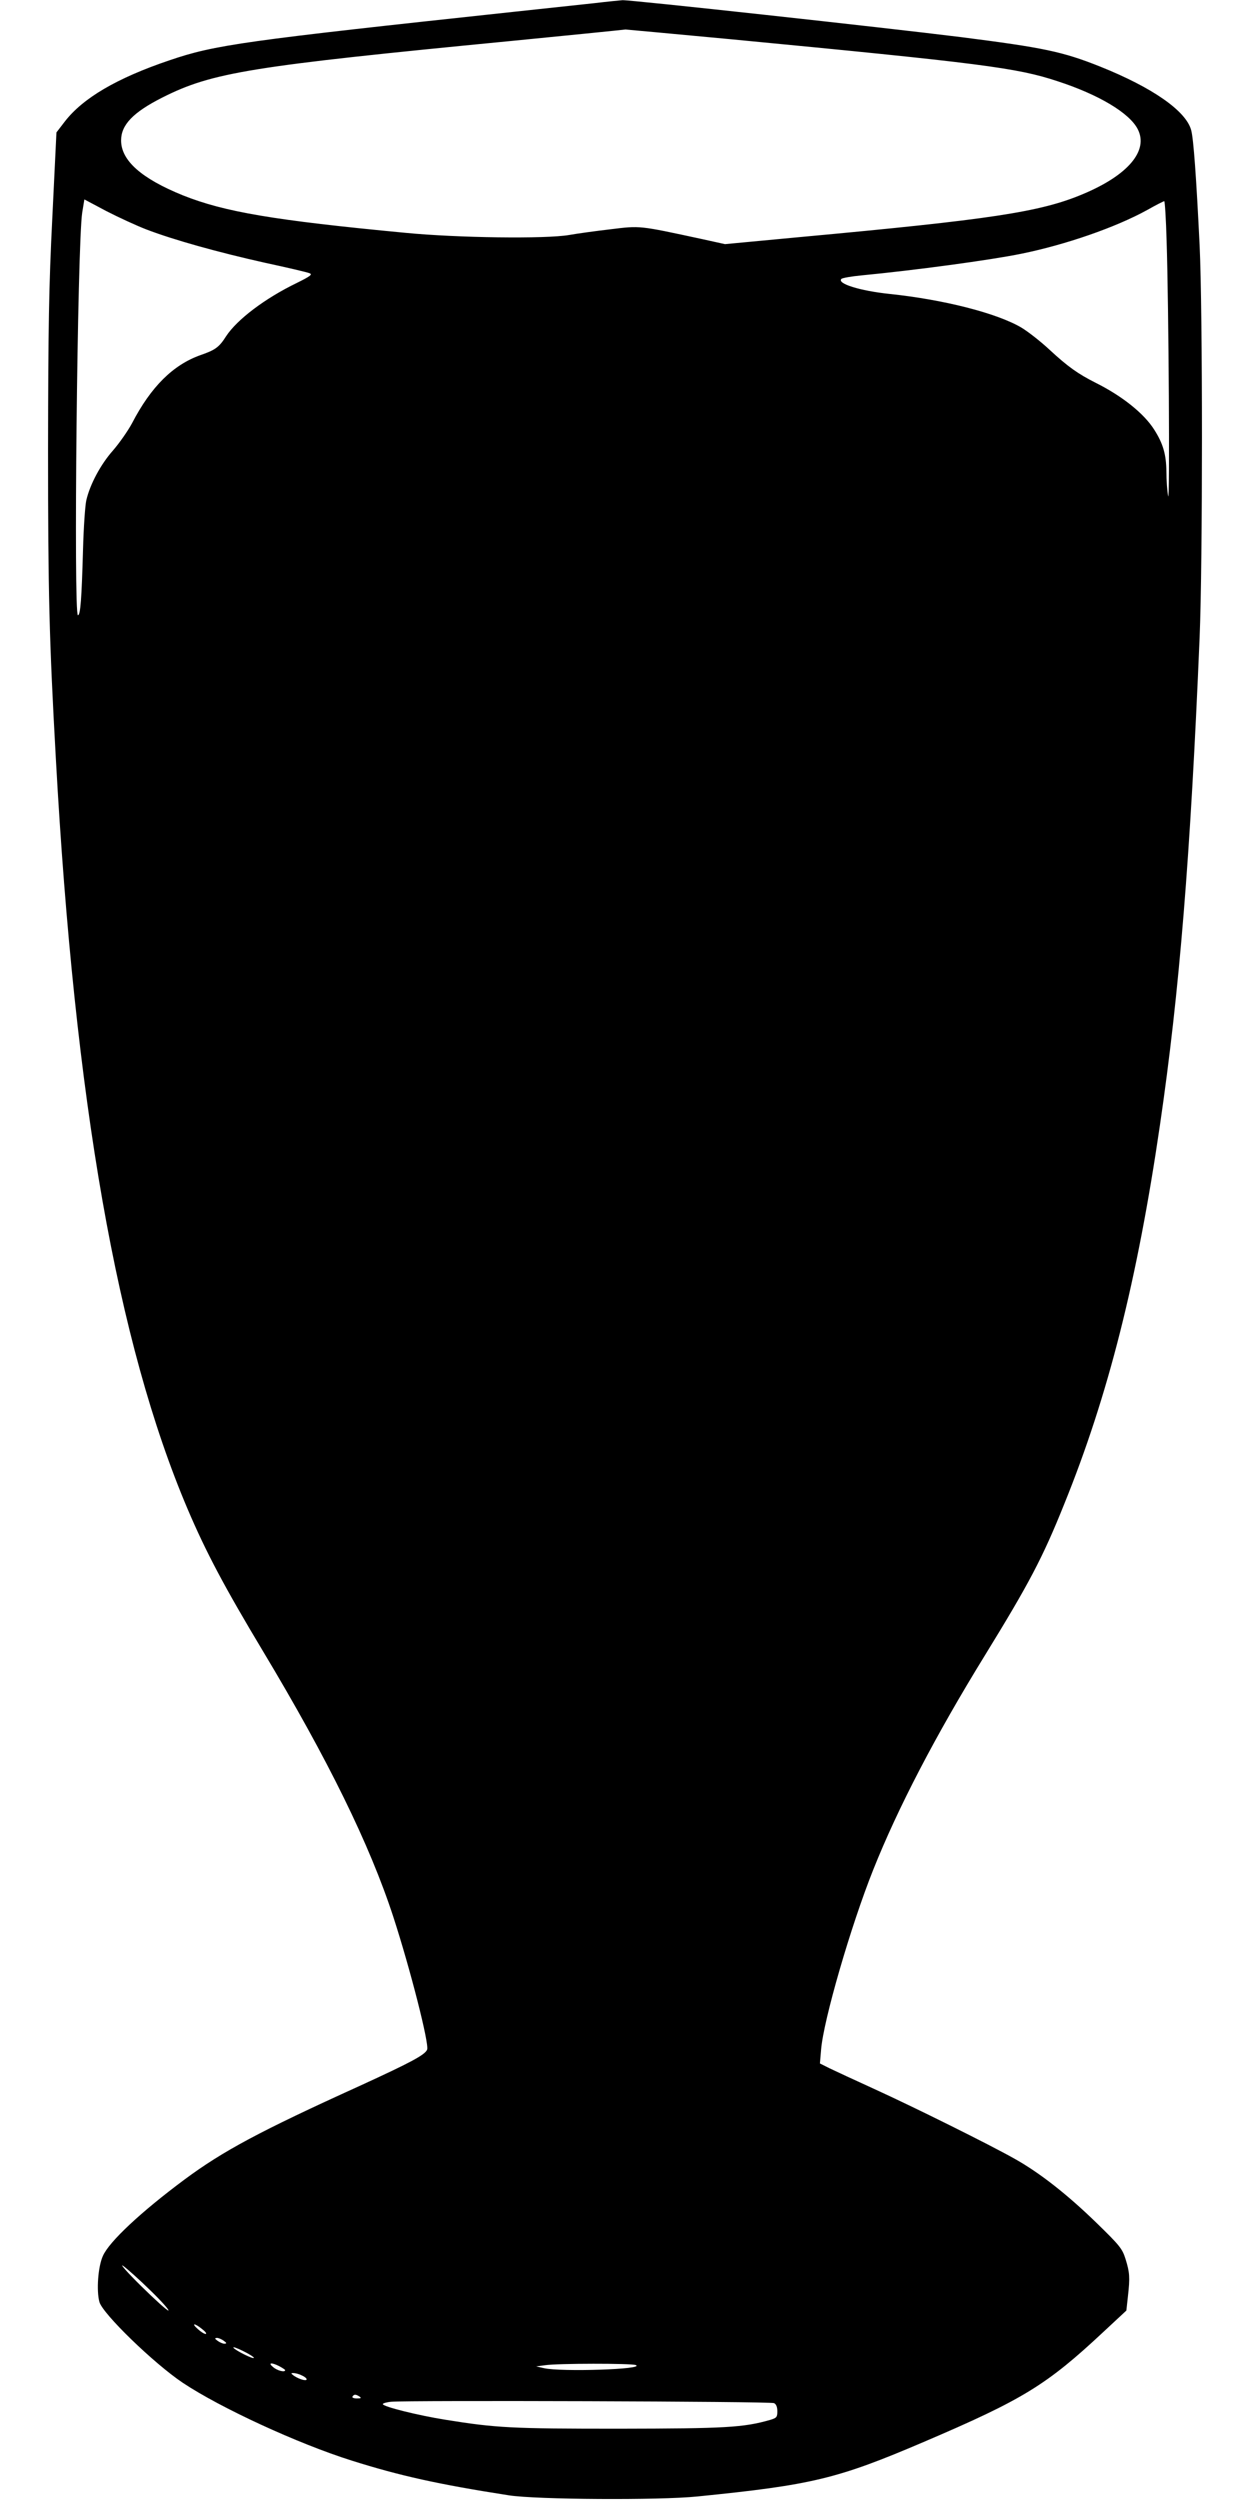
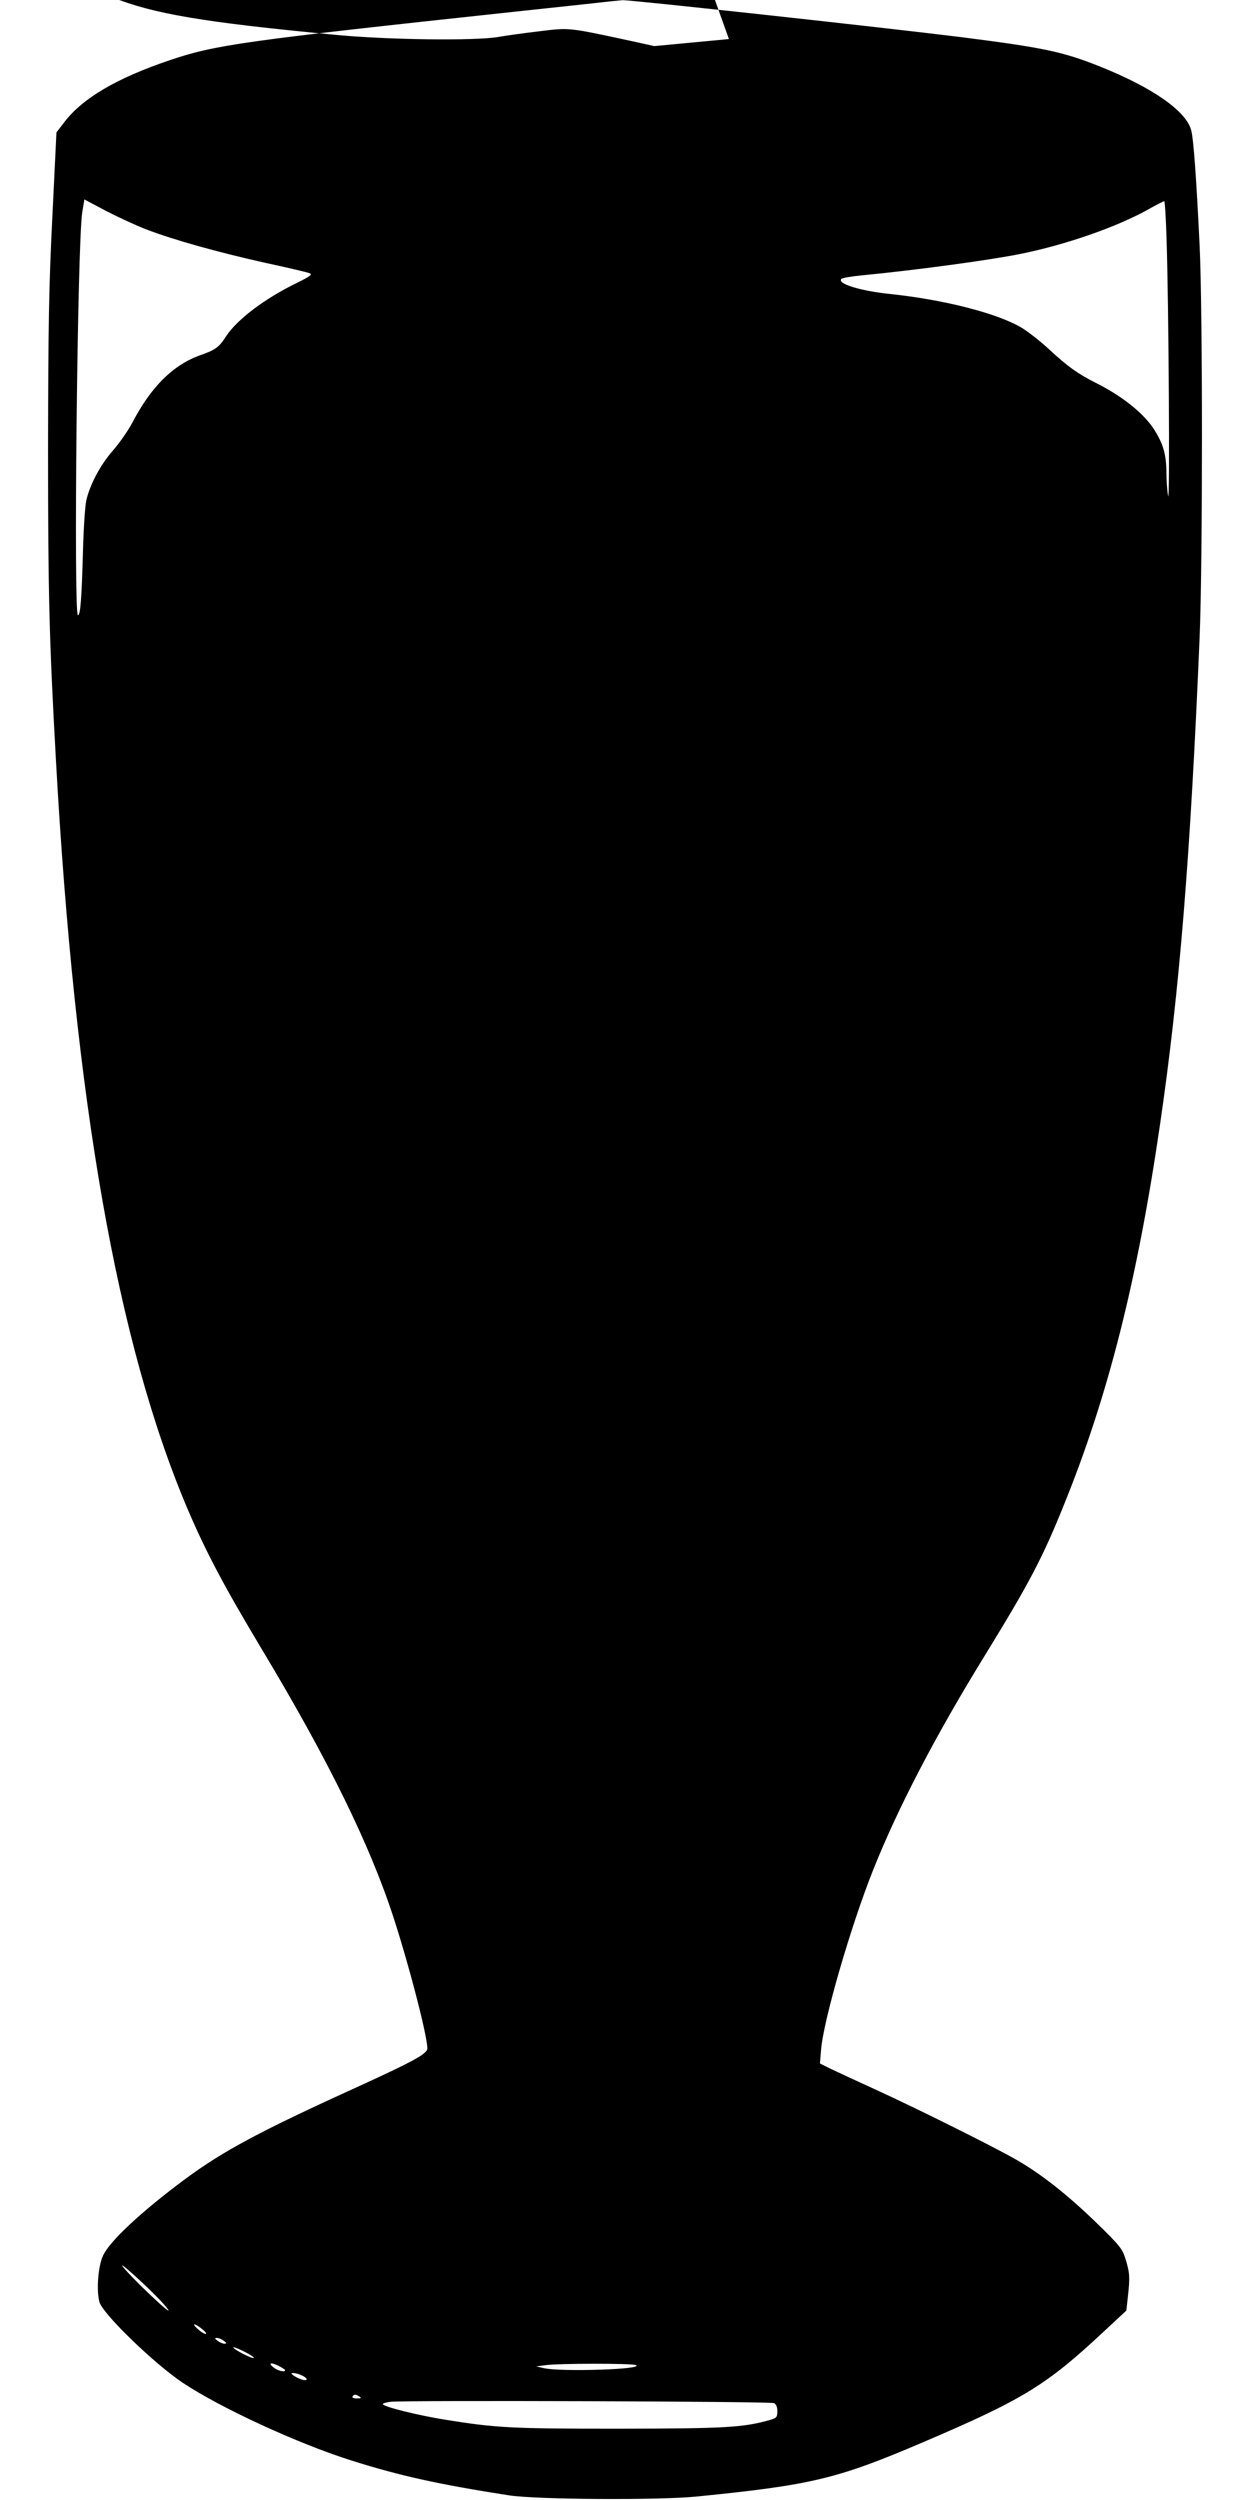
<svg xmlns="http://www.w3.org/2000/svg" version="1.0" width="640pt" height="1280pt" viewBox="0 0 640 1280" preserveAspectRatio="xMidYMid meet">
  <g transform="translate(0,1280) scale(0.1,-0.1)" fill="#000000" stroke="none">
-     <path d="M3045 12784 c-66 -7 -250 -27 -410 -44 -1387 -149 -1534 -169 -1768 -249 -269 -91 -442 -193 -535 -313 l-43 -56 -21 -434 c-18 -356 -21 -567 -22 -1188 0 -737 6 -973 40 -1585 97 -1757 314 -2992 674 -3840 95 -223 189 -400 387 -730 333 -555 546 -989 667 -1360 87 -268 184 -649 173 -679 -11 -27 -82 -65 -348 -187 -509 -231 -697 -332 -894 -478 -222 -165 -386 -318 -418 -391 -25 -54 -34 -178 -18 -236 16 -60 279 -315 427 -414 192 -128 588 -311 864 -398 247 -78 445 -122 805 -178 139 -22 769 -26 965 -6 588 59 717 90 1159 279 510 218 629 291 923 566 l115 107 8 73 c11 97 9 122 -12 190 -17 54 -29 69 -148 185 -151 147 -293 258 -420 329 -133 75 -514 264 -720 358 -99 45 -202 93 -229 106 l-48 24 6 71 c12 150 152 633 267 921 126 316 317 684 572 1098 225 366 295 498 405 772 226 557 375 1149 491 1943 100 683 156 1376 203 2495 16 385 16 1675 0 2010 -17 348 -31 543 -43 588 -26 99 -199 219 -466 326 -193 77 -290 97 -713 151 -394 49 -1692 191 -1733 189 -12 -1 -76 -7 -142 -15z m687 -184 c1296 -124 1475 -147 1683 -216 212 -69 368 -163 410 -245 57 -110 -49 -236 -281 -333 -218 -92 -473 -130 -1450 -220 l-382 -36 -118 26 c-325 70 -314 69 -469 50 -77 -9 -171 -22 -210 -29 -120 -21 -573 -15 -840 11 -674 64 -926 107 -1139 192 -212 86 -316 178 -316 281 0 80 62 144 210 219 257 130 454 161 1785 290 244 24 576 57 587 59 3 0 242 -22 530 -49z m-2982 -975 c141 -54 368 -117 605 -170 116 -25 219 -49 230 -54 16 -6 5 -15 -66 -50 -163 -79 -305 -187 -361 -272 -36 -57 -56 -71 -131 -97 -141 -50 -254 -162 -351 -349 -21 -39 -65 -102 -98 -140 -62 -70 -117 -172 -136 -254 -6 -25 -14 -140 -17 -255 -7 -249 -13 -334 -26 -334 -23 0 -3 1902 22 2062 l11 67 111 -59 c62 -32 155 -75 207 -95z m5223 -57 c11 -336 17 -1357 8 -1308 -5 25 -9 81 -9 125 -1 89 -17 144 -63 216 -52 82 -163 171 -299 239 -91 46 -142 82 -236 169 -45 42 -110 93 -145 114 -126 74 -397 143 -674 172 -152 16 -271 53 -247 77 5 5 51 13 103 18 271 26 658 78 819 111 226 46 483 135 644 224 44 25 84 45 87 45 3 0 9 -91 12 -202z m-5203 -10495 c58 -56 99 -103 92 -103 -7 0 -70 57 -140 126 -70 69 -111 116 -92 103 19 -13 82 -69 140 -126z m265 -198 c17 -13 25 -24 18 -25 -7 0 -25 11 -40 25 -36 32 -17 32 22 0z m111 -60 c15 -11 16 -14 3 -15 -8 0 -24 7 -35 15 -15 11 -16 14 -3 15 8 0 24 -7 35 -15z m154 -87 c0 -10 -96 38 -105 52 -4 6 19 -2 49 -17 31 -15 56 -31 56 -35z m130 -43 c17 -9 30 -18 30 -20 0 -13 -40 -3 -61 15 -29 23 -10 26 31 5z m1825 6 c53 -22 -382 -36 -470 -16 l-40 9 45 6 c65 10 441 10 465 1z m-1710 -53 c14 -6 25 -15 25 -20 0 -11 -38 0 -65 18 -16 12 -17 14 -3 14 10 0 29 -5 43 -12z m295 -108 c12 -8 9 -10 -13 -10 -16 0 -26 4 -22 10 8 12 16 12 35 0z m2123 -34 c11 -5 17 -20 17 -42 0 -30 -4 -34 -37 -44 -137 -39 -227 -44 -773 -45 -553 0 -629 4 -890 46 -138 22 -320 67 -320 80 0 4 19 10 43 12 85 8 1942 2 1960 -7z" />
+     <path d="M3045 12784 c-66 -7 -250 -27 -410 -44 -1387 -149 -1534 -169 -1768 -249 -269 -91 -442 -193 -535 -313 l-43 -56 -21 -434 c-18 -356 -21 -567 -22 -1188 0 -737 6 -973 40 -1585 97 -1757 314 -2992 674 -3840 95 -223 189 -400 387 -730 333 -555 546 -989 667 -1360 87 -268 184 -649 173 -679 -11 -27 -82 -65 -348 -187 -509 -231 -697 -332 -894 -478 -222 -165 -386 -318 -418 -391 -25 -54 -34 -178 -18 -236 16 -60 279 -315 427 -414 192 -128 588 -311 864 -398 247 -78 445 -122 805 -178 139 -22 769 -26 965 -6 588 59 717 90 1159 279 510 218 629 291 923 566 l115 107 8 73 c11 97 9 122 -12 190 -17 54 -29 69 -148 185 -151 147 -293 258 -420 329 -133 75 -514 264 -720 358 -99 45 -202 93 -229 106 l-48 24 6 71 c12 150 152 633 267 921 126 316 317 684 572 1098 225 366 295 498 405 772 226 557 375 1149 491 1943 100 683 156 1376 203 2495 16 385 16 1675 0 2010 -17 348 -31 543 -43 588 -26 99 -199 219 -466 326 -193 77 -290 97 -713 151 -394 49 -1692 191 -1733 189 -12 -1 -76 -7 -142 -15z m687 -184 l-382 -36 -118 26 c-325 70 -314 69 -469 50 -77 -9 -171 -22 -210 -29 -120 -21 -573 -15 -840 11 -674 64 -926 107 -1139 192 -212 86 -316 178 -316 281 0 80 62 144 210 219 257 130 454 161 1785 290 244 24 576 57 587 59 3 0 242 -22 530 -49z m-2982 -975 c141 -54 368 -117 605 -170 116 -25 219 -49 230 -54 16 -6 5 -15 -66 -50 -163 -79 -305 -187 -361 -272 -36 -57 -56 -71 -131 -97 -141 -50 -254 -162 -351 -349 -21 -39 -65 -102 -98 -140 -62 -70 -117 -172 -136 -254 -6 -25 -14 -140 -17 -255 -7 -249 -13 -334 -26 -334 -23 0 -3 1902 22 2062 l11 67 111 -59 c62 -32 155 -75 207 -95z m5223 -57 c11 -336 17 -1357 8 -1308 -5 25 -9 81 -9 125 -1 89 -17 144 -63 216 -52 82 -163 171 -299 239 -91 46 -142 82 -236 169 -45 42 -110 93 -145 114 -126 74 -397 143 -674 172 -152 16 -271 53 -247 77 5 5 51 13 103 18 271 26 658 78 819 111 226 46 483 135 644 224 44 25 84 45 87 45 3 0 9 -91 12 -202z m-5203 -10495 c58 -56 99 -103 92 -103 -7 0 -70 57 -140 126 -70 69 -111 116 -92 103 19 -13 82 -69 140 -126z m265 -198 c17 -13 25 -24 18 -25 -7 0 -25 11 -40 25 -36 32 -17 32 22 0z m111 -60 c15 -11 16 -14 3 -15 -8 0 -24 7 -35 15 -15 11 -16 14 -3 15 8 0 24 -7 35 -15z m154 -87 c0 -10 -96 38 -105 52 -4 6 19 -2 49 -17 31 -15 56 -31 56 -35z m130 -43 c17 -9 30 -18 30 -20 0 -13 -40 -3 -61 15 -29 23 -10 26 31 5z m1825 6 c53 -22 -382 -36 -470 -16 l-40 9 45 6 c65 10 441 10 465 1z m-1710 -53 c14 -6 25 -15 25 -20 0 -11 -38 0 -65 18 -16 12 -17 14 -3 14 10 0 29 -5 43 -12z m295 -108 c12 -8 9 -10 -13 -10 -16 0 -26 4 -22 10 8 12 16 12 35 0z m2123 -34 c11 -5 17 -20 17 -42 0 -30 -4 -34 -37 -44 -137 -39 -227 -44 -773 -45 -553 0 -629 4 -890 46 -138 22 -320 67 -320 80 0 4 19 10 43 12 85 8 1942 2 1960 -7z" />
  </g>
</svg>